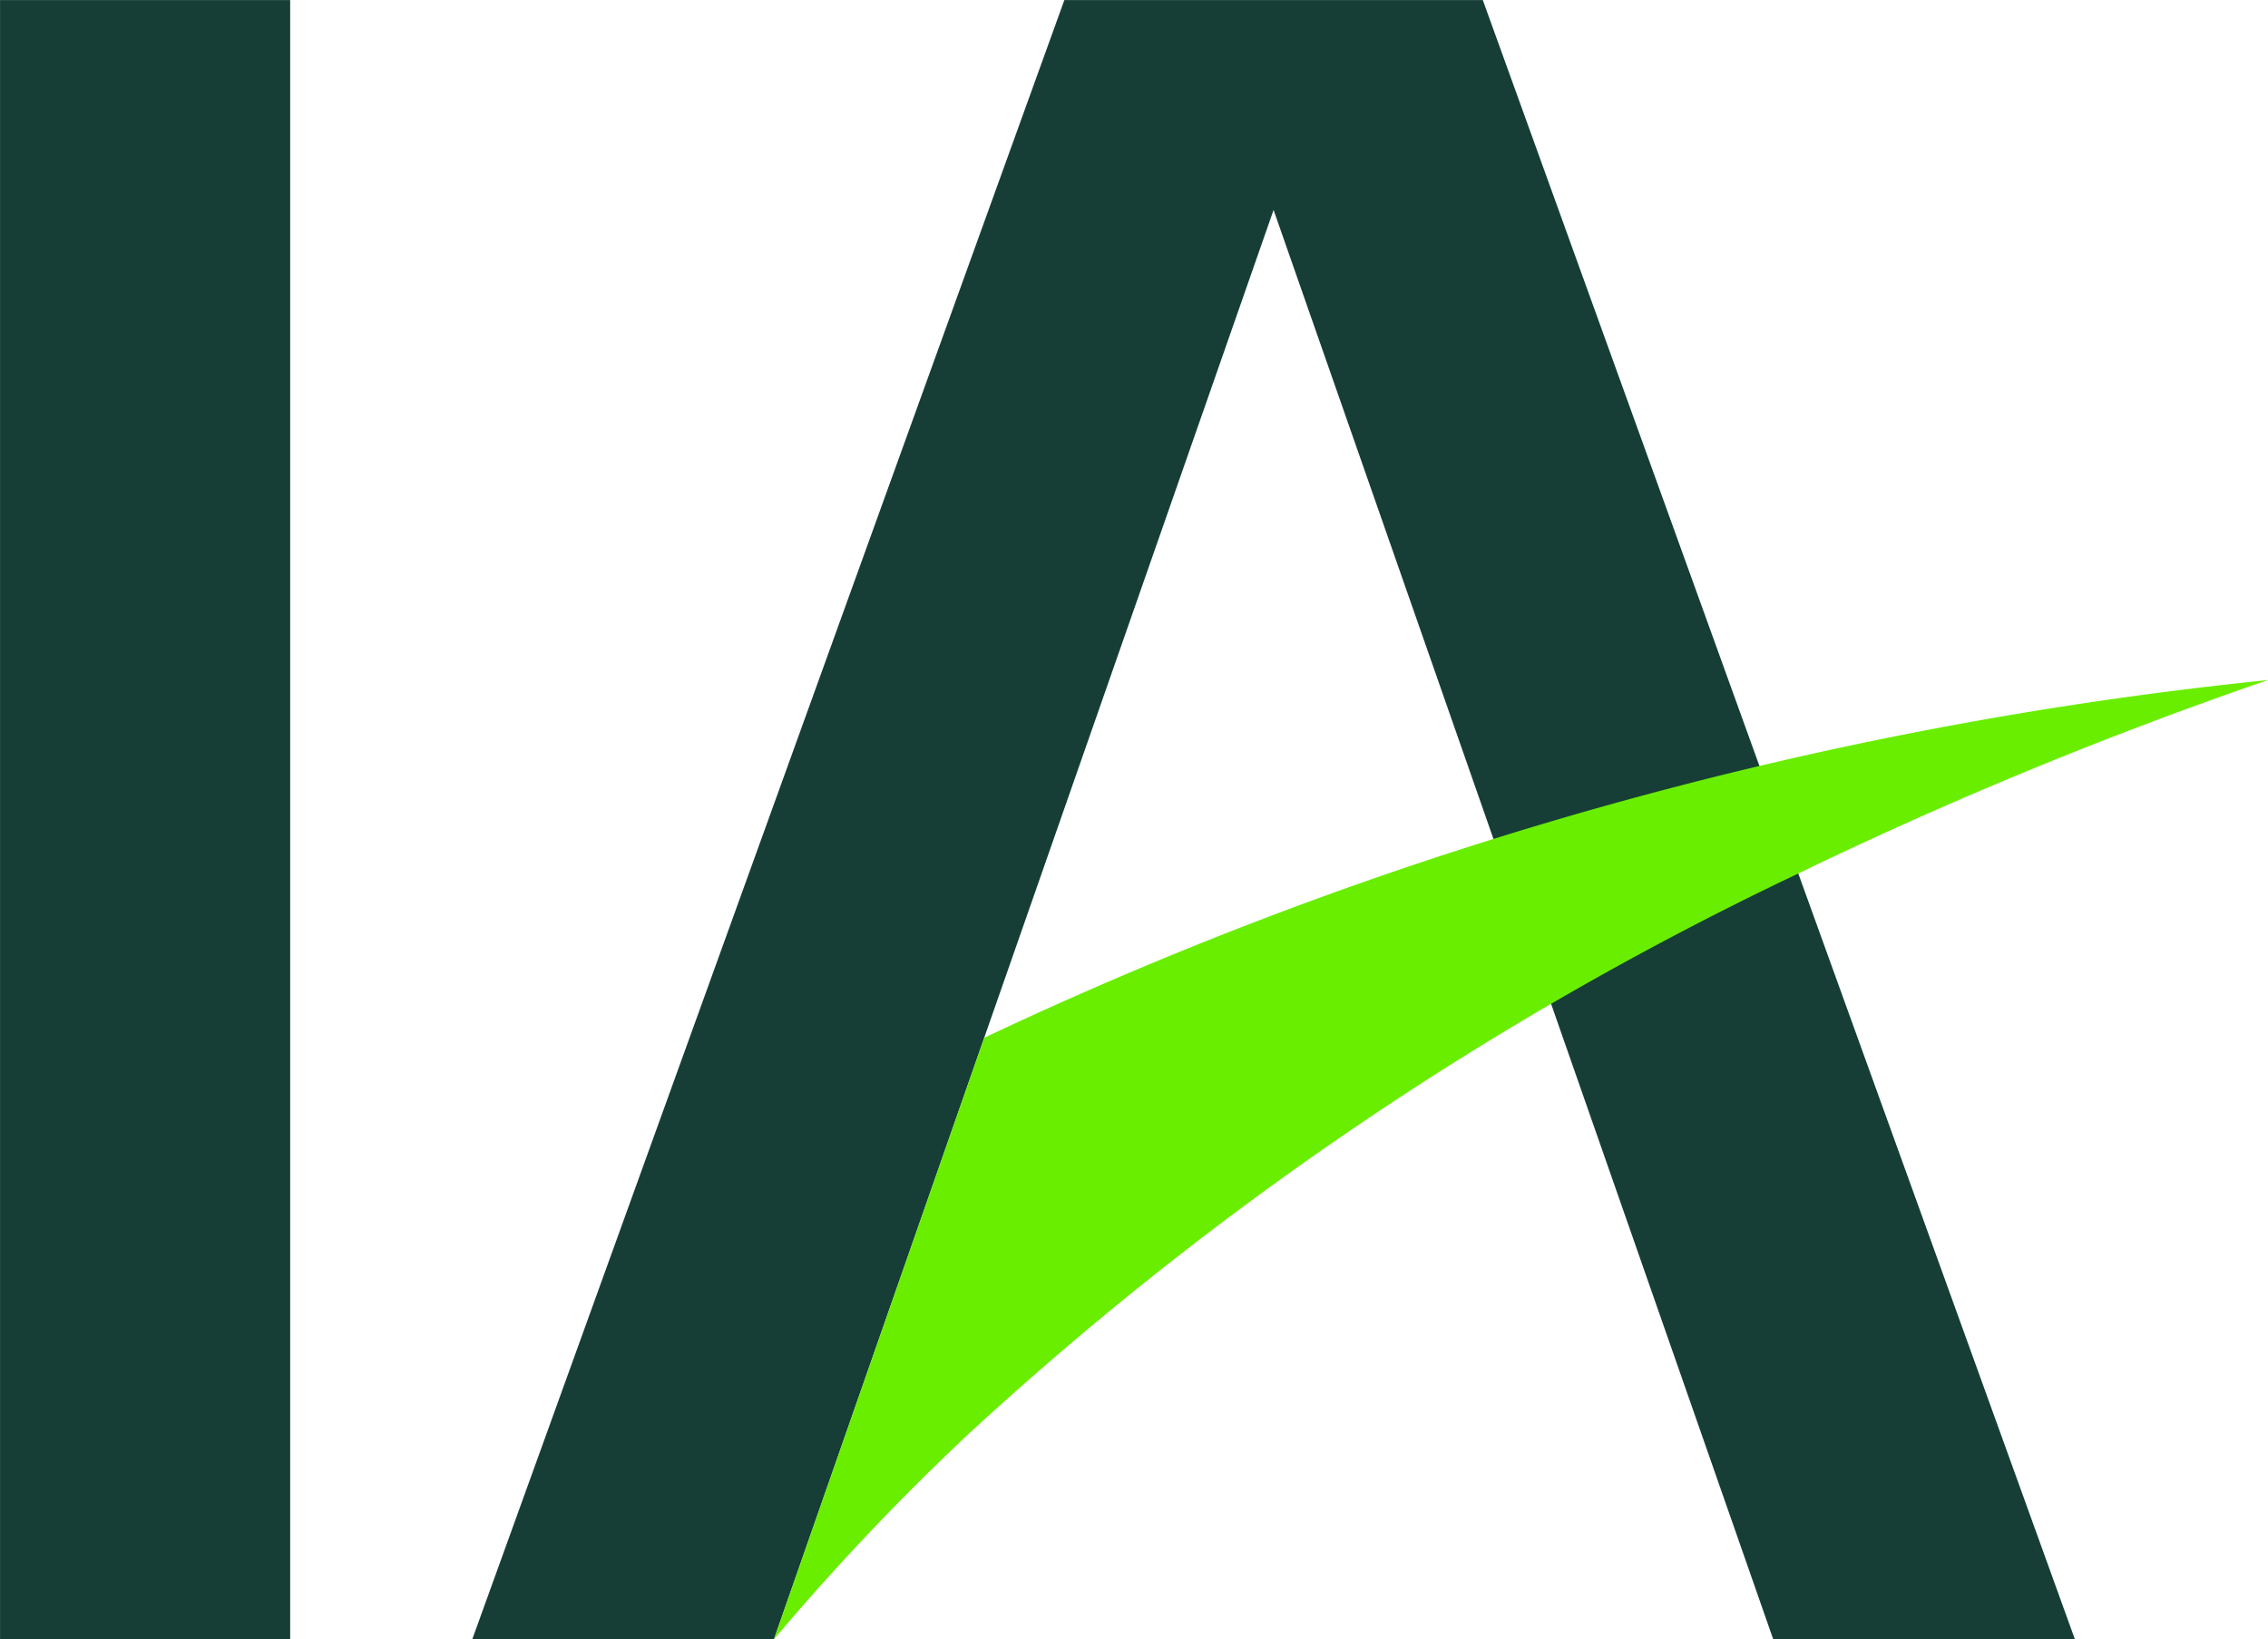
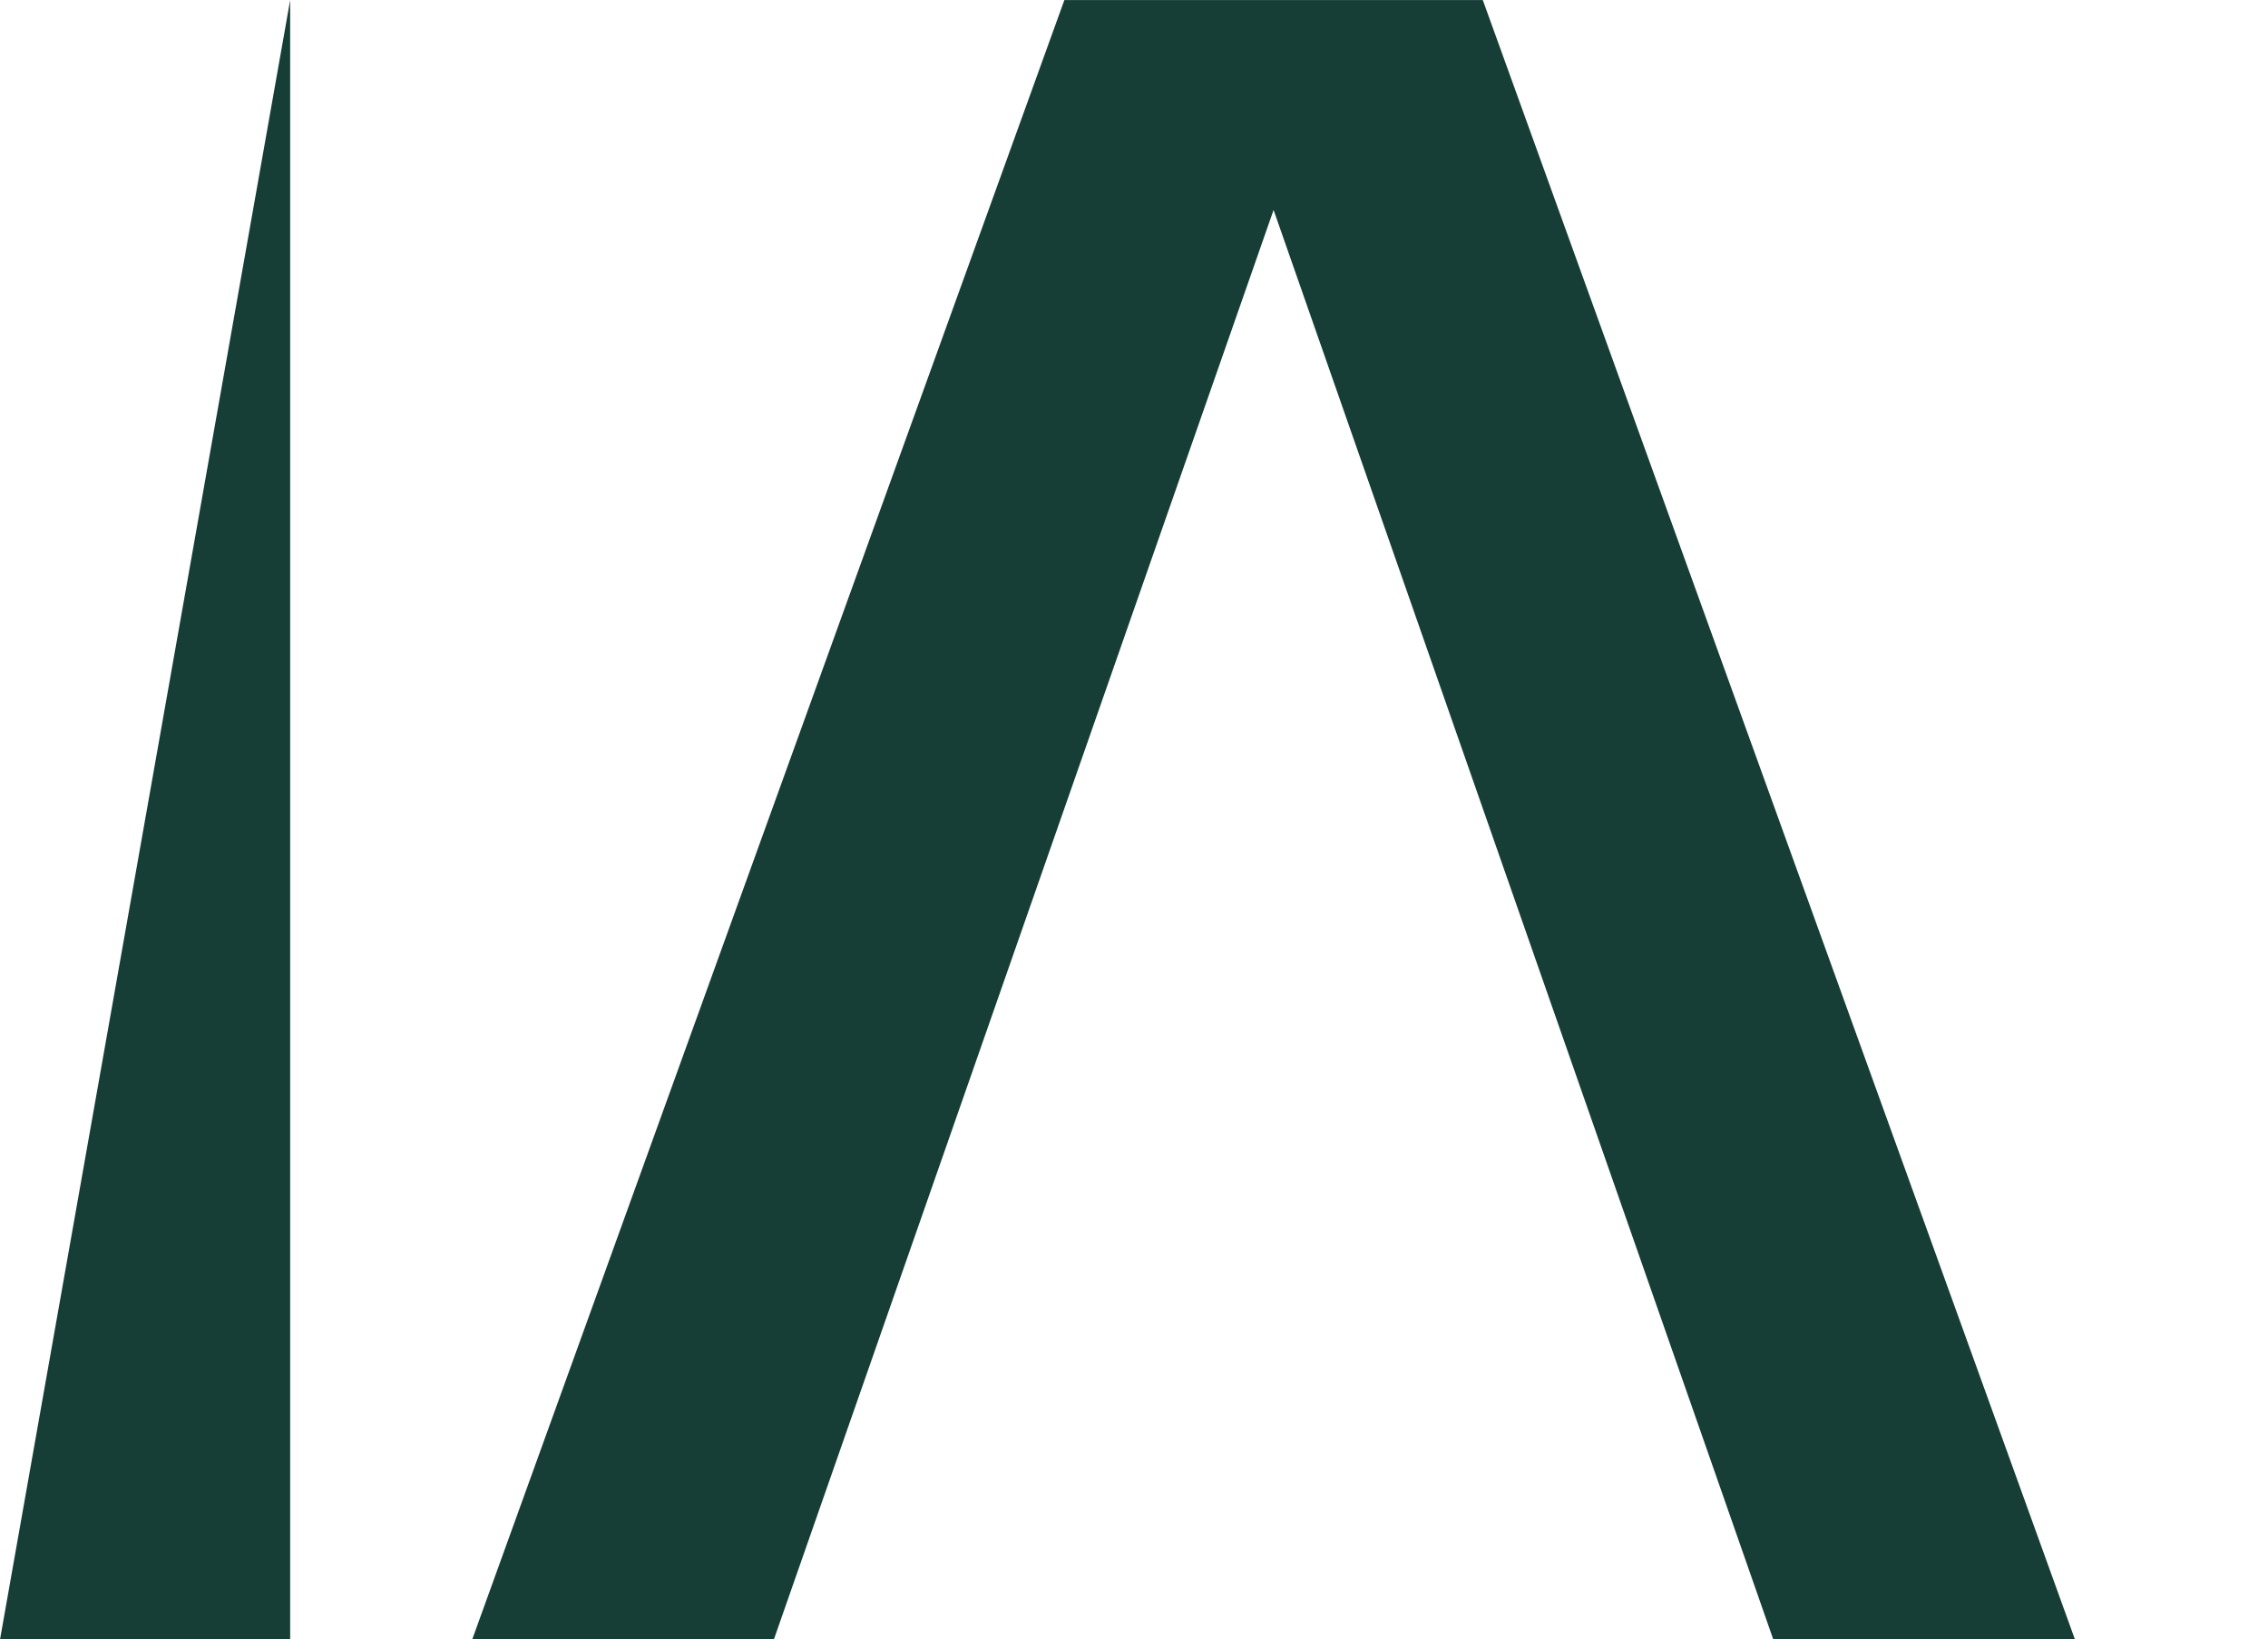
<svg xmlns="http://www.w3.org/2000/svg" width="63.092" height="45.613" viewBox="0 0 63.092 45.613">
  <g id="favicon" transform="translate(15360.308 -3473.361)">
-     <path id="Path_774" data-name="Path 774" d="M8457.422,486.461l-16.472,45.612h8.392l13.9-39.771,13.9,39.771h8.392l-16.472-45.612Zm-29.608,45.612h8.071V486.461h-8.071Z" transform="translate(-23788.121 2986.901)" fill="#163e37" />
-     <path id="Path_775" data-name="Path 775" d="M8481.645,539.439l-5.849,16.737a67.682,67.682,0,0,1,5.385-5.687,92.647,92.647,0,0,1,22.964-15.551,119.18,119.18,0,0,1,13.214-5.453,109.656,109.656,0,0,0-35.714,9.954" transform="translate(-23814.574 2962.797)" fill="#69ee00" />
+     <path id="Path_774" data-name="Path 774" d="M8457.422,486.461l-16.472,45.612h8.392l13.9-39.771,13.9,39.771h8.392l-16.472-45.612Zm-29.608,45.612h8.071V486.461Z" transform="translate(-23788.121 2986.901)" fill="#163e37" />
  </g>
</svg>